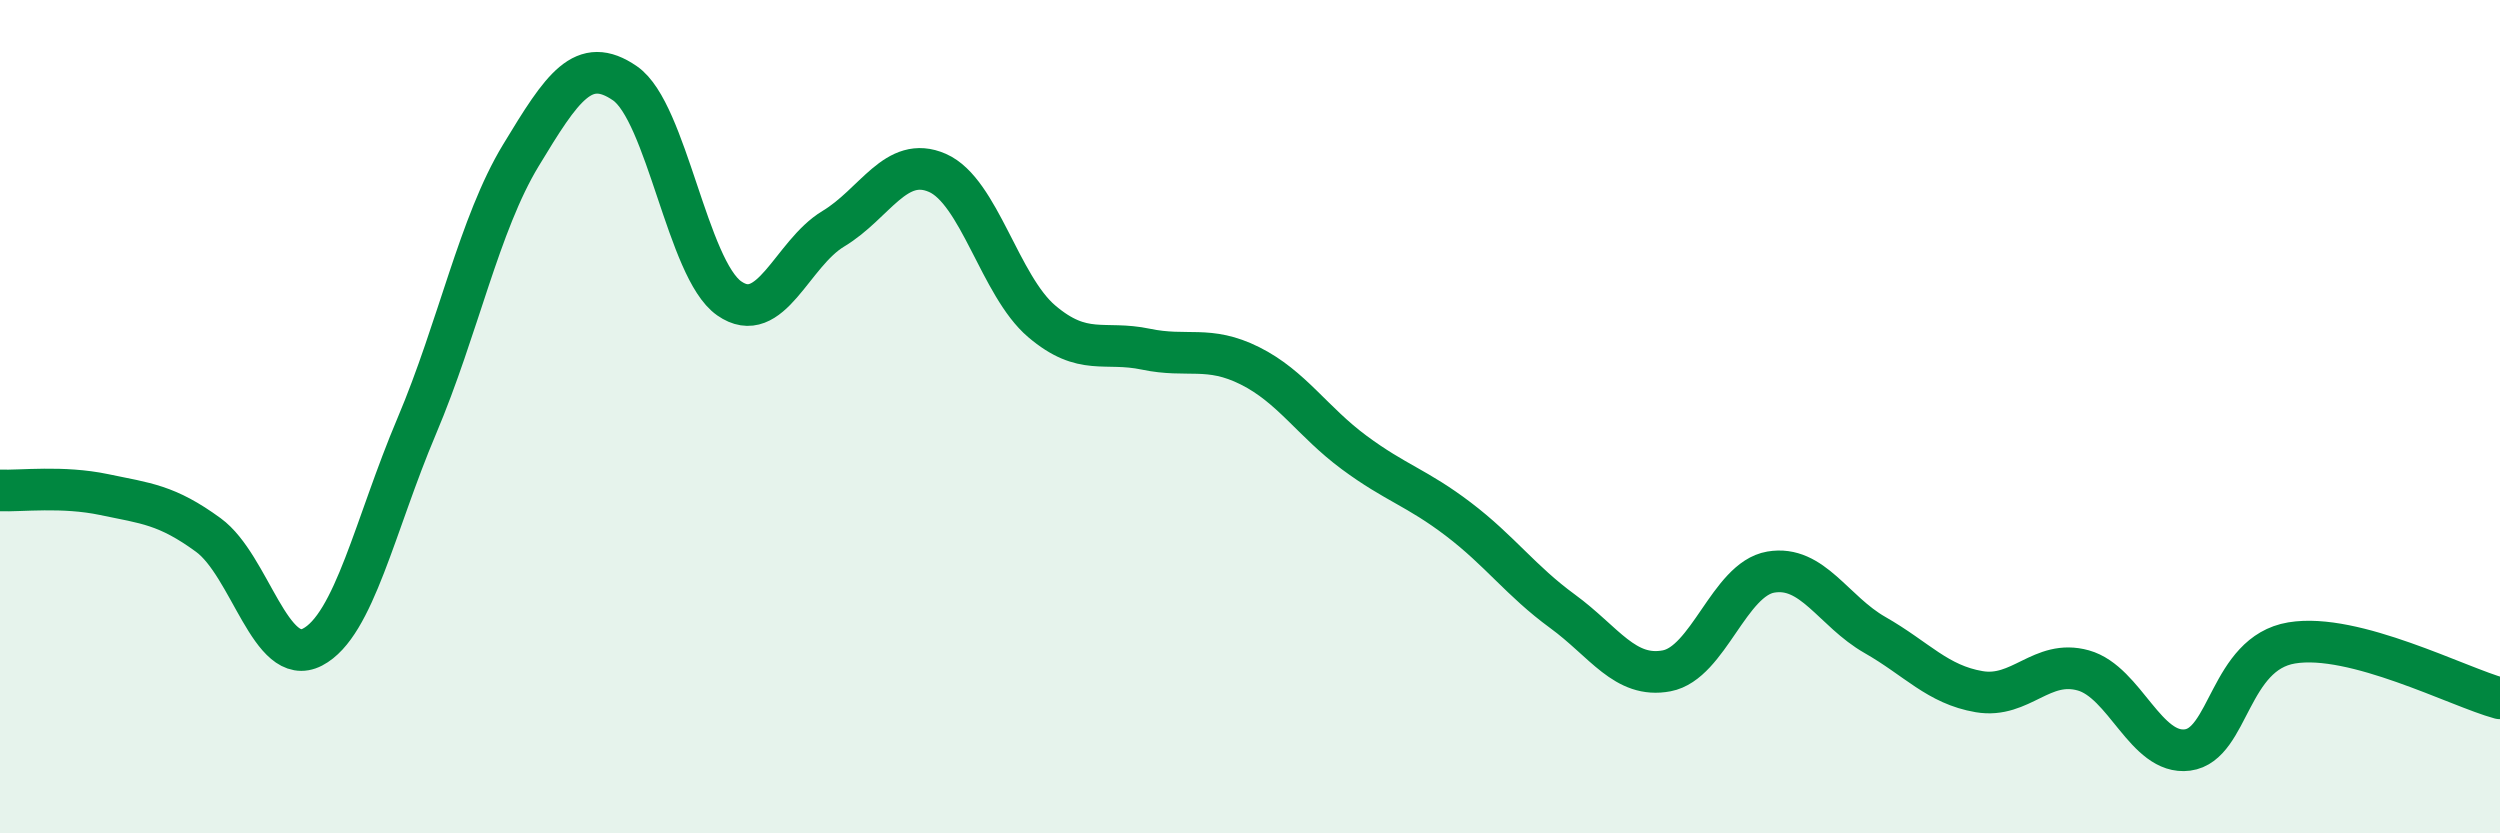
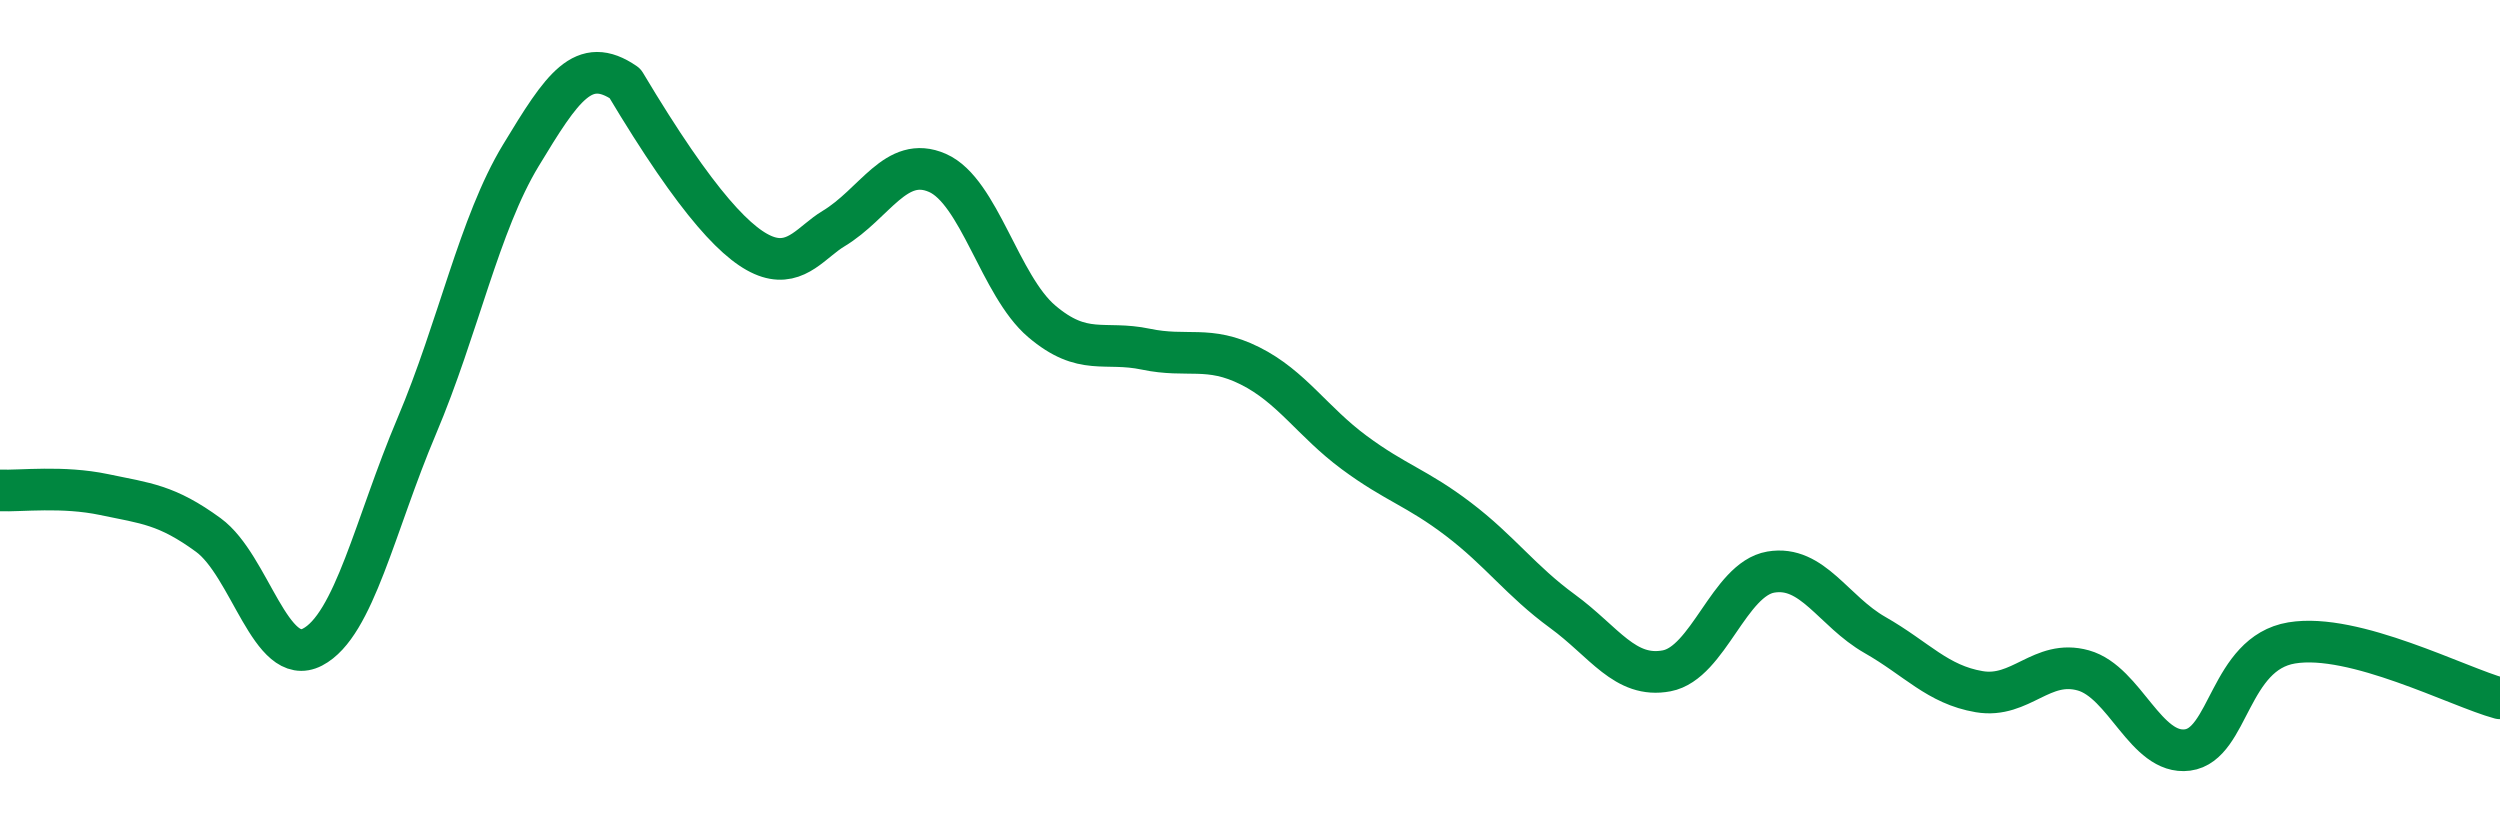
<svg xmlns="http://www.w3.org/2000/svg" width="60" height="20" viewBox="0 0 60 20">
-   <path d="M 0,11.77 C 0.5,11.79 1.5,11.66 2.5,11.87 C 3.5,12.08 4,12.11 5,12.84 C 6,13.57 6.5,16.05 7.5,15.53 C 8.5,15.01 9,12.59 10,10.23 C 11,7.87 11.5,5.38 12.5,3.73 C 13.5,2.08 14,1.31 15,2 C 16,2.69 16.5,6.46 17.5,7.16 C 18.5,7.86 19,6.09 20,5.49 C 21,4.89 21.5,3.71 22.5,4.15 C 23.5,4.59 24,6.86 25,7.71 C 26,8.56 26.5,8.17 27.5,8.38 C 28.5,8.59 29,8.28 30,8.78 C 31,9.28 31.5,10.12 32.5,10.86 C 33.5,11.6 34,11.7 35,12.46 C 36,13.22 36.5,13.94 37.5,14.67 C 38.5,15.4 39,16.29 40,16.1 C 41,15.91 41.5,13.9 42.5,13.73 C 43.5,13.56 44,14.67 45,15.24 C 46,15.81 46.5,16.43 47.5,16.6 C 48.5,16.77 49,15.81 50,16.09 C 51,16.37 51.5,18.13 52.5,18 C 53.5,17.87 53.5,15.68 55,15.43 C 56.5,15.18 59,16.49 60,16.76L60 20L0 20Z" fill="#008740" opacity="0.1" stroke-linecap="round" stroke-linejoin="round" />
-   <path d="M 0,11.77 C 0.5,11.79 1.5,11.66 2.5,11.87 C 3.5,12.08 4,12.11 5,12.84 C 6,13.57 6.5,16.05 7.5,15.53 C 8.5,15.01 9,12.59 10,10.23 C 11,7.87 11.5,5.38 12.5,3.73 C 13.5,2.08 14,1.31 15,2 C 16,2.69 16.5,6.46 17.5,7.16 C 18.5,7.86 19,6.09 20,5.49 C 21,4.89 21.5,3.71 22.5,4.15 C 23.5,4.59 24,6.86 25,7.71 C 26,8.56 26.5,8.17 27.5,8.38 C 28.5,8.59 29,8.28 30,8.78 C 31,9.28 31.5,10.12 32.5,10.86 C 33.5,11.6 34,11.7 35,12.46 C 36,13.22 36.5,13.94 37.5,14.67 C 38.5,15.4 39,16.29 40,16.1 C 41,15.91 41.5,13.9 42.5,13.73 C 43.5,13.56 44,14.67 45,15.24 C 46,15.81 46.5,16.43 47.5,16.6 C 48.5,16.77 49,15.81 50,16.09 C 51,16.37 51.5,18.13 52.5,18 C 53.5,17.87 53.5,15.68 55,15.43 C 56.5,15.18 59,16.49 60,16.76" stroke="#008740" stroke-width="1" fill="none" stroke-linecap="round" stroke-linejoin="round" />
+   <path d="M 0,11.77 C 0.5,11.79 1.5,11.66 2.5,11.87 C 3.5,12.08 4,12.11 5,12.84 C 6,13.57 6.5,16.05 7.5,15.53 C 8.5,15.01 9,12.59 10,10.23 C 11,7.87 11.5,5.38 12.5,3.73 C 13.5,2.08 14,1.31 15,2 C 18.5,7.86 19,6.09 20,5.49 C 21,4.89 21.5,3.71 22.5,4.15 C 23.5,4.59 24,6.86 25,7.71 C 26,8.56 26.5,8.17 27.5,8.38 C 28.5,8.59 29,8.28 30,8.78 C 31,9.28 31.5,10.12 32.5,10.86 C 33.5,11.6 34,11.7 35,12.46 C 36,13.22 36.5,13.94 37.5,14.67 C 38.5,15.4 39,16.29 40,16.1 C 41,15.91 41.5,13.9 42.5,13.73 C 43.5,13.56 44,14.67 45,15.24 C 46,15.81 46.5,16.43 47.5,16.6 C 48.5,16.77 49,15.81 50,16.09 C 51,16.37 51.5,18.13 52.5,18 C 53.5,17.87 53.5,15.68 55,15.43 C 56.5,15.18 59,16.49 60,16.76" stroke="#008740" stroke-width="1" fill="none" stroke-linecap="round" stroke-linejoin="round" />
</svg>